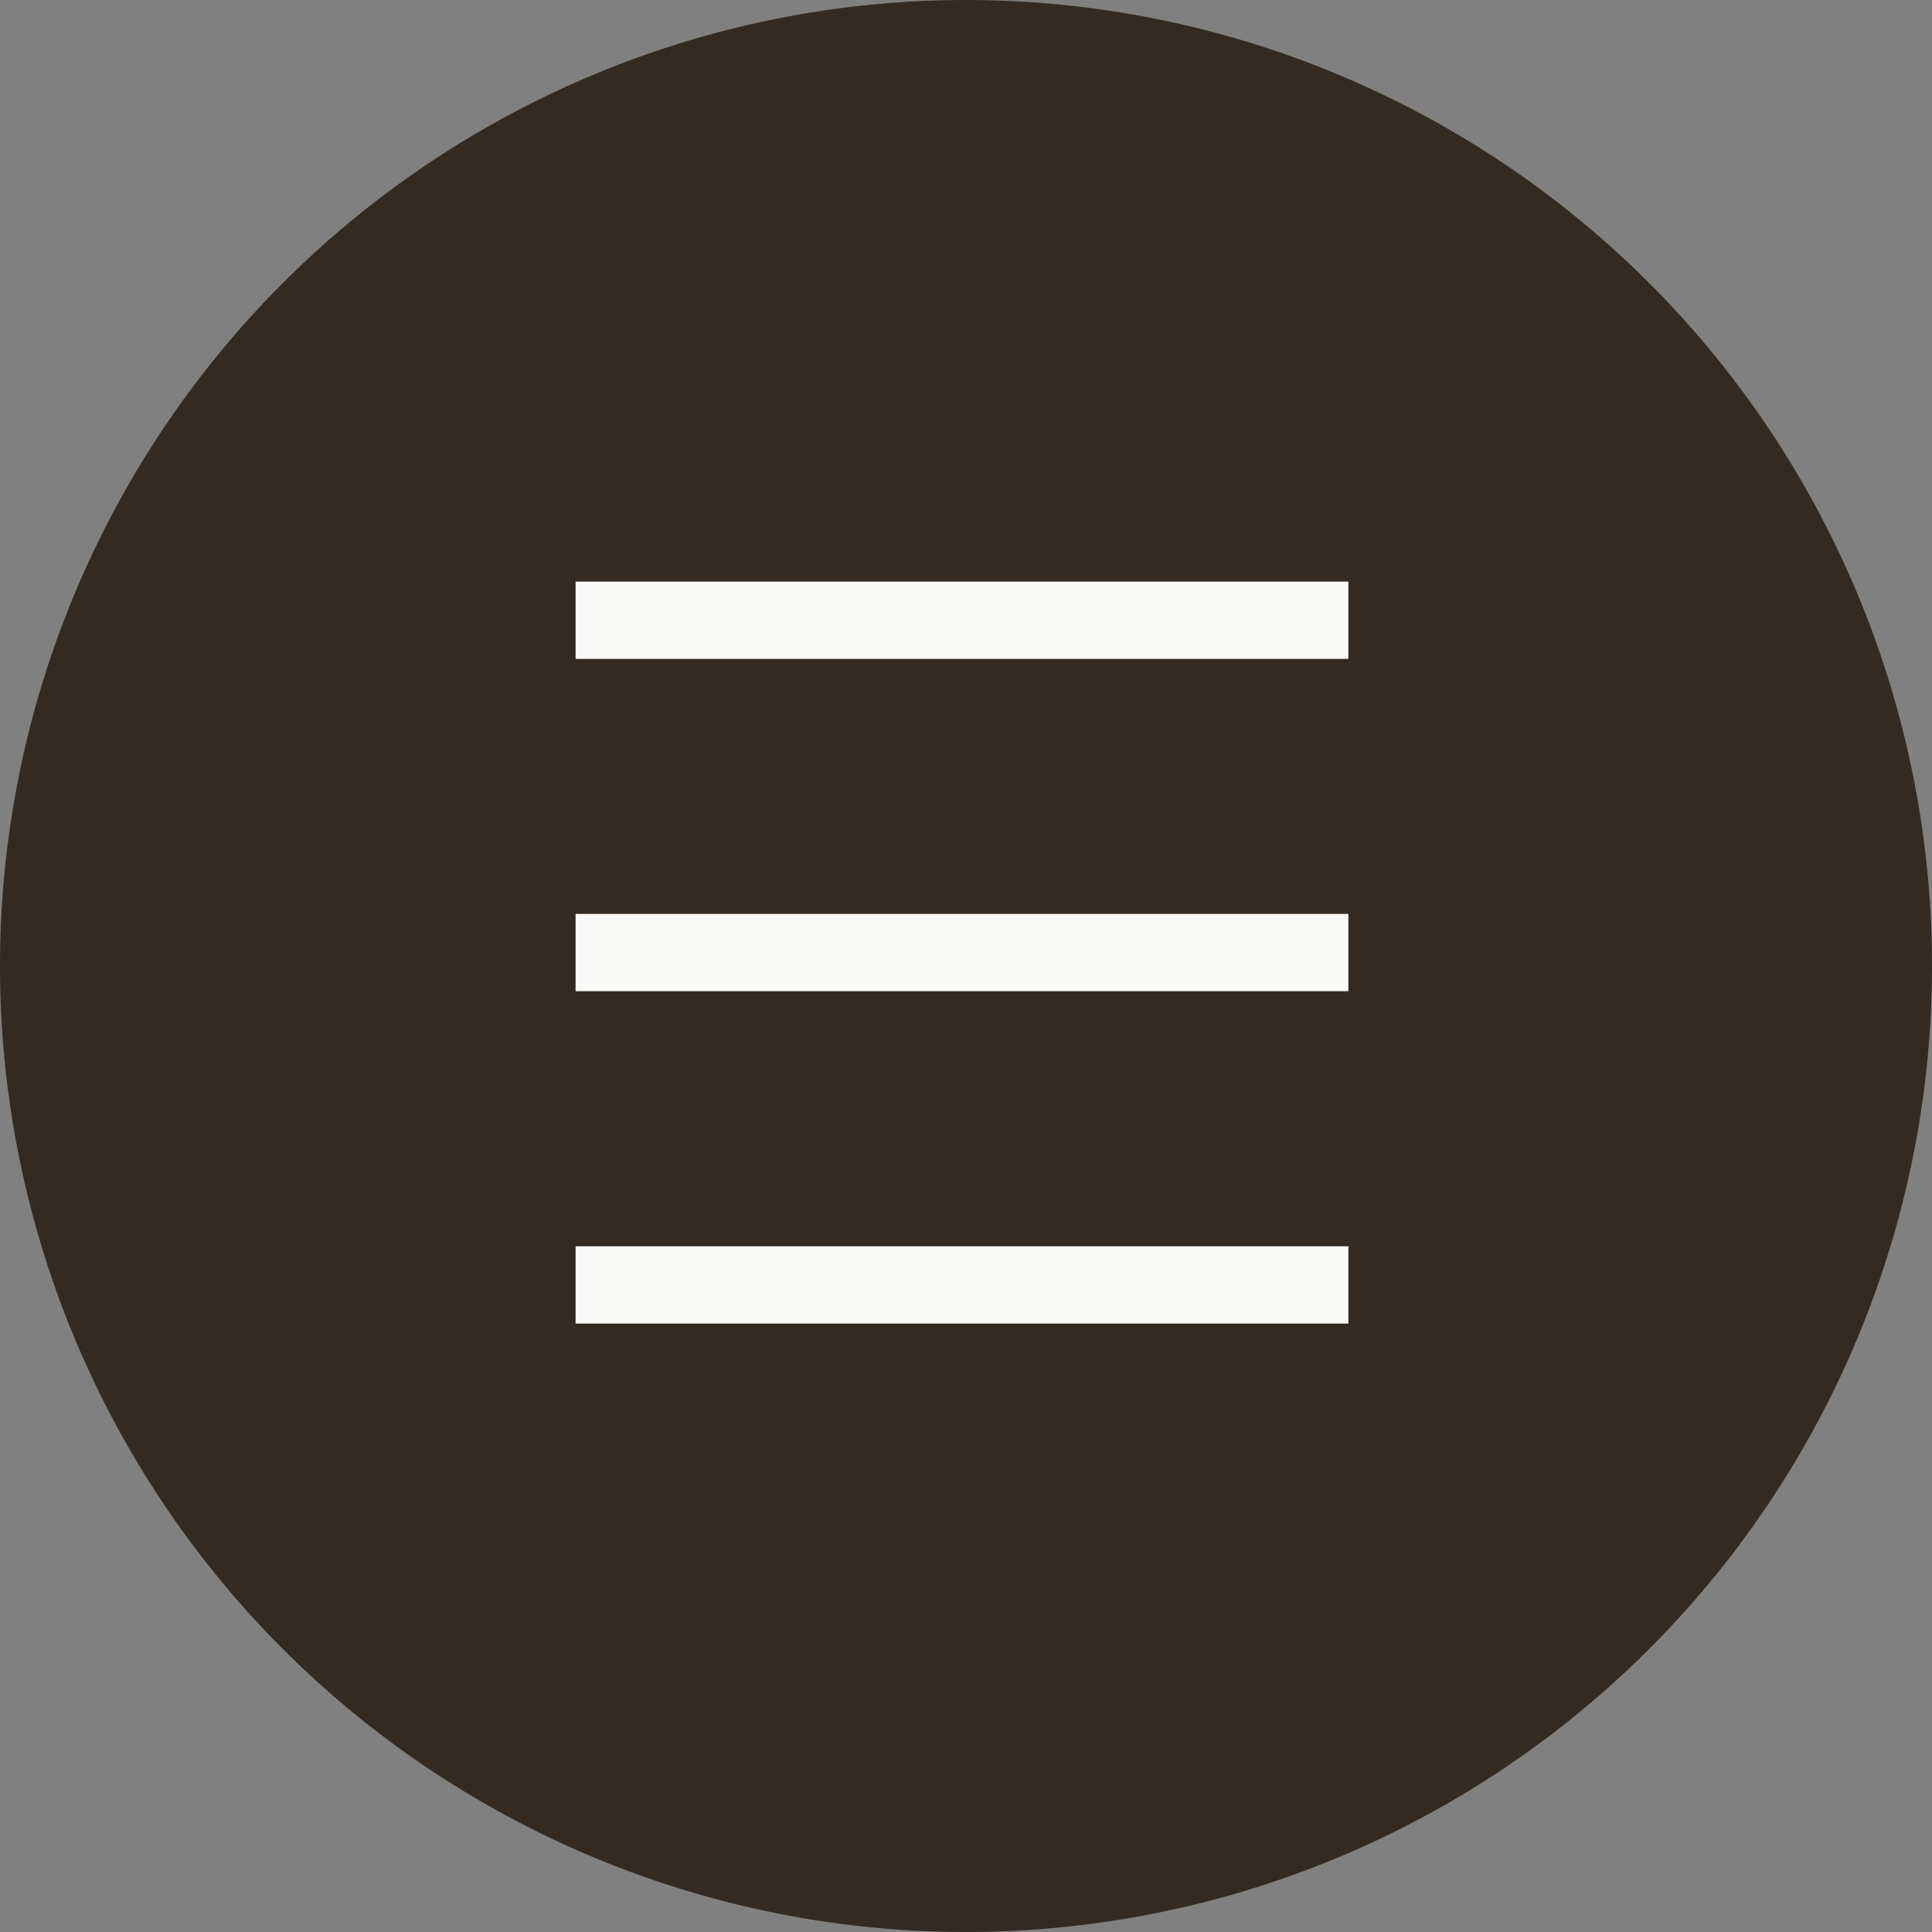
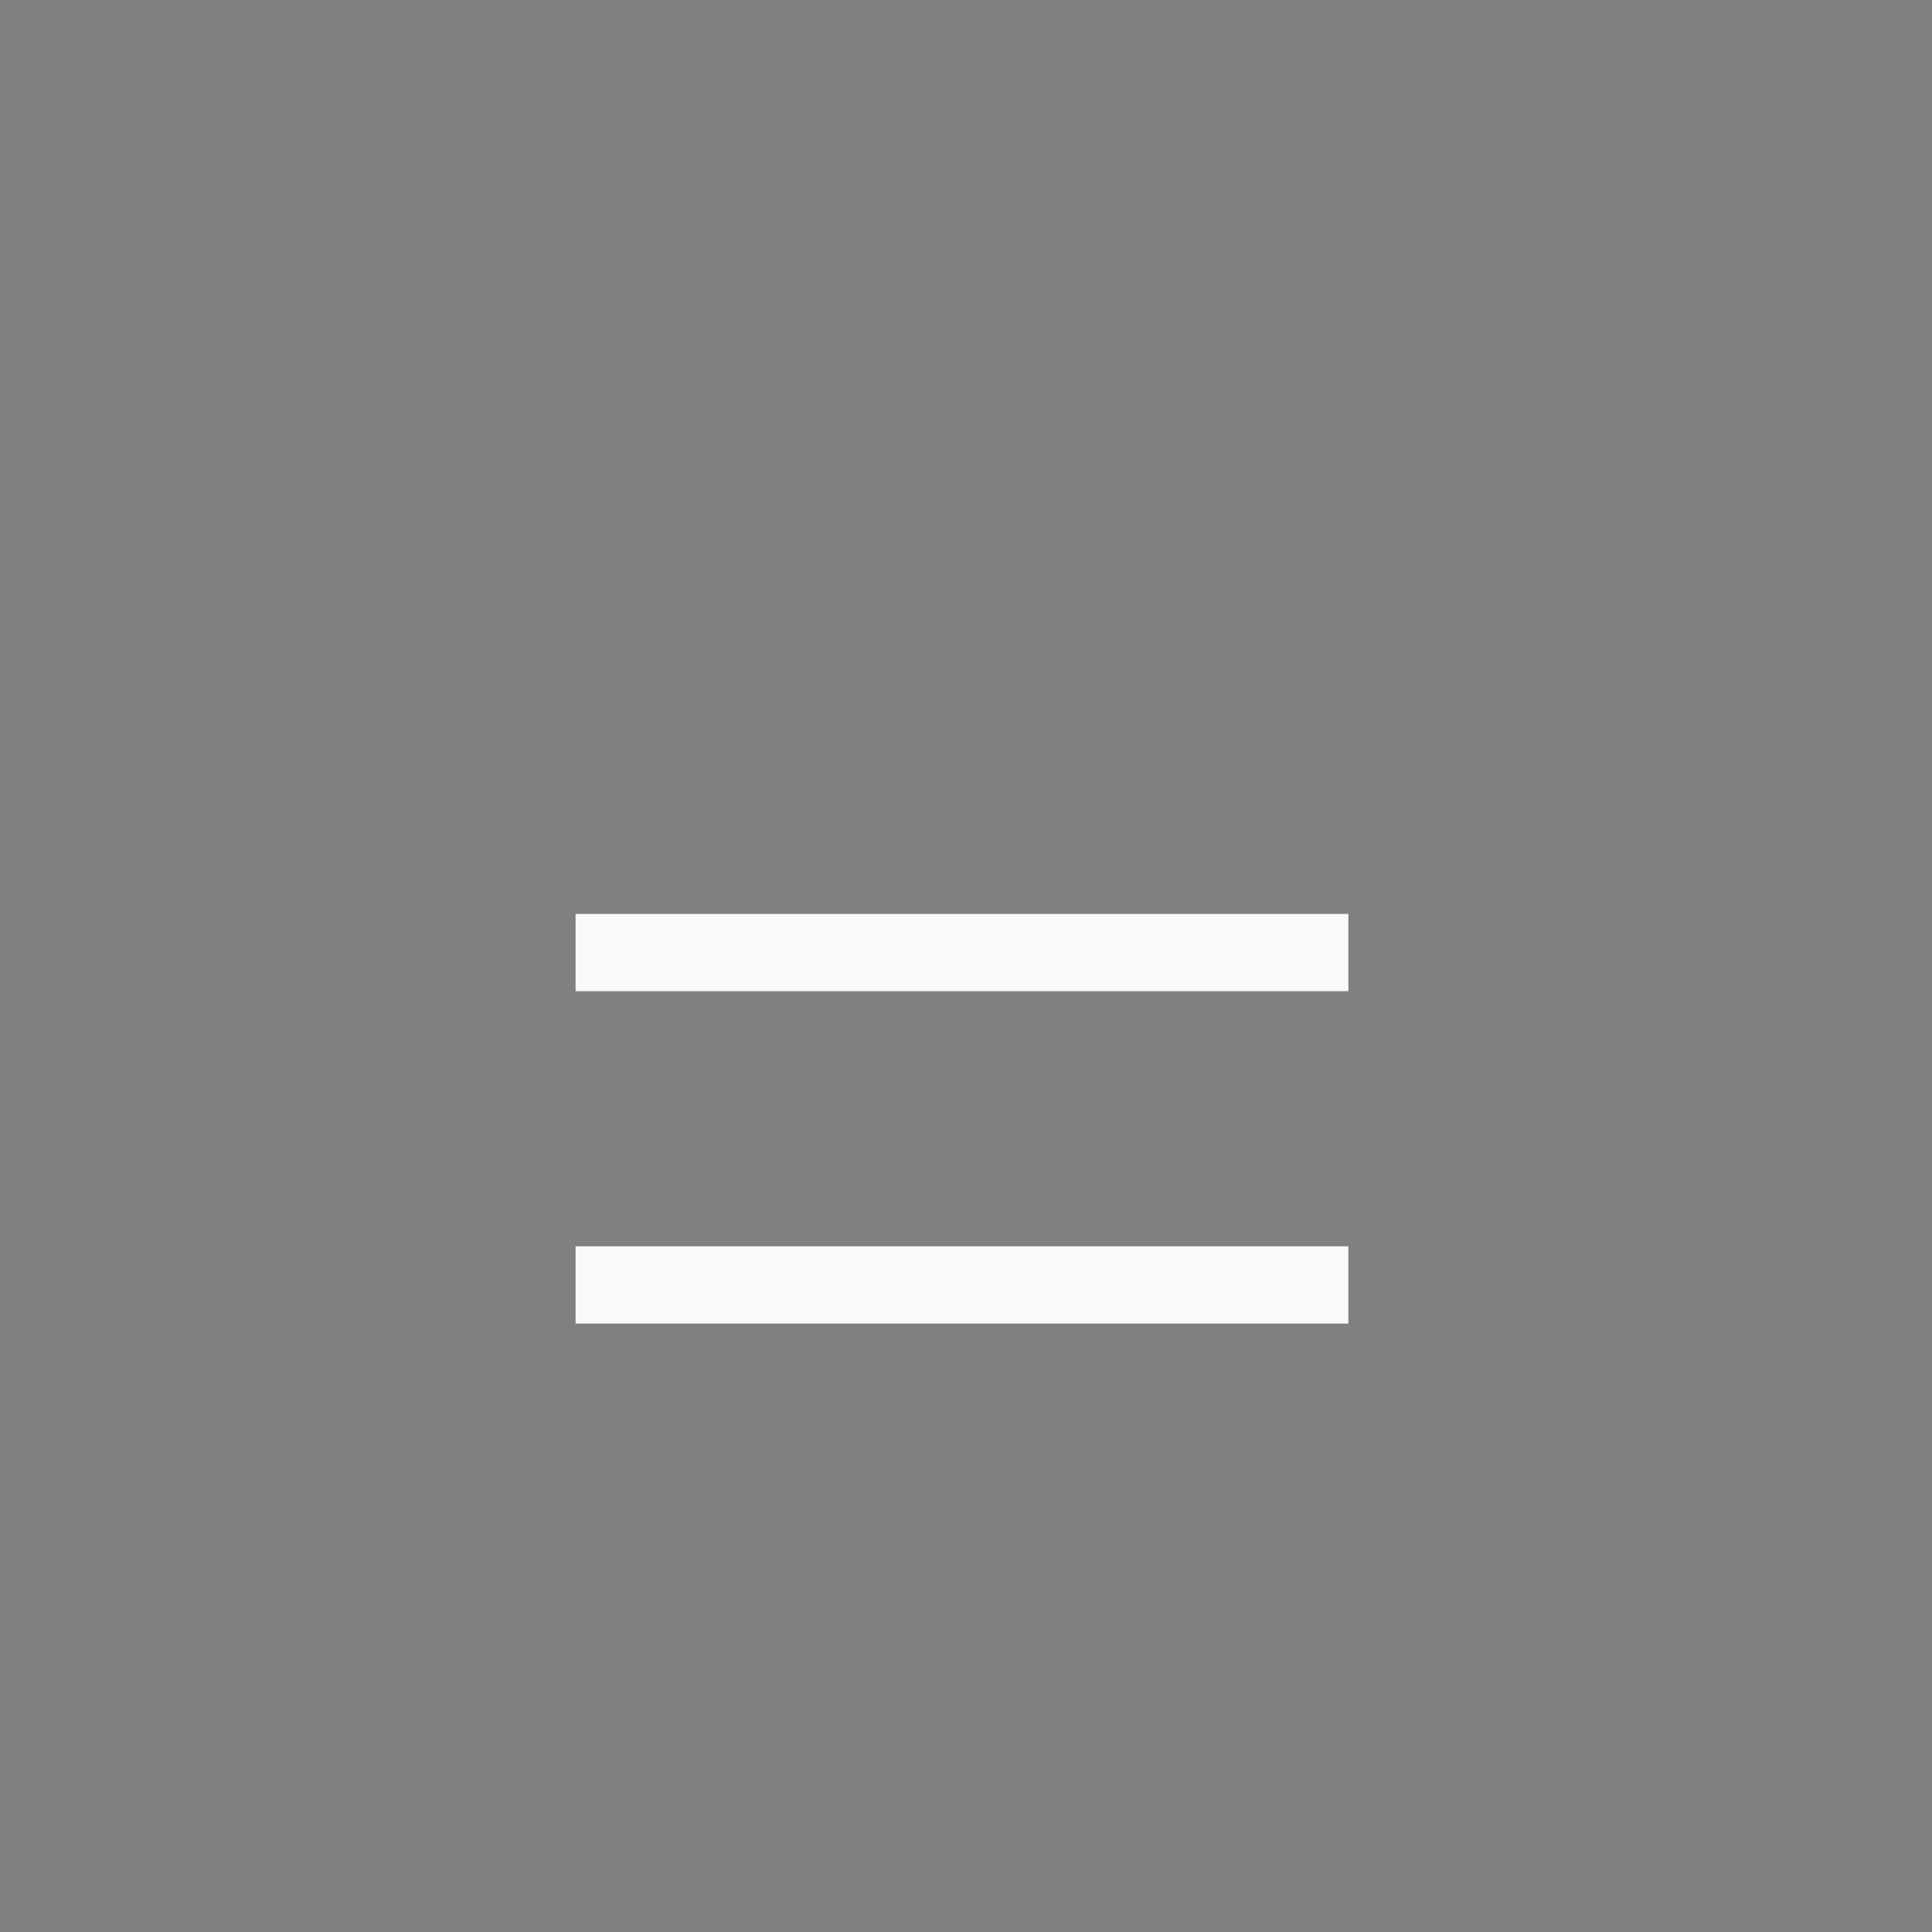
<svg xmlns="http://www.w3.org/2000/svg" width="25" height="25" viewBox="0 0 25 25">
  <rect x="0" y="0" width="25" height="25" fill="#808080" stroke="none" />
  <defs>
    <style>.a{fill:none;}.b{clip-path:url(#a);}.c{fill:#332b21;}.d{fill:#f9f9f7;}</style>
    <clipPath id="a">
-       <path class="a" d="M0-45H25V-70H0Z" transform="translate(0 70)" />
+       <path class="a" d="M0-45V-70H0Z" transform="translate(0 70)" />
    </clipPath>
  </defs>
  <g class="b">
    <path class="c" d="M-22.5-45A12.5,12.5,0,0,1-35-57.5,12.5,12.5,0,0,1-22.5-70,12.5,12.5,0,0,1-10-57.5,12.5,12.5,0,0,1-22.5-45" transform="translate(35 70)" />
  </g>
  <path class="d" d="M20-37H30v1H20Z" transform="translate(-12.552 48.826)" />
  <path class="d" d="M20-25H30v1H20Z" transform="translate(-12.552 41.127)" />
-   <path class="d" d="M20-49H30v1H20Z" transform="translate(-12.552 56.526)" />
</svg>